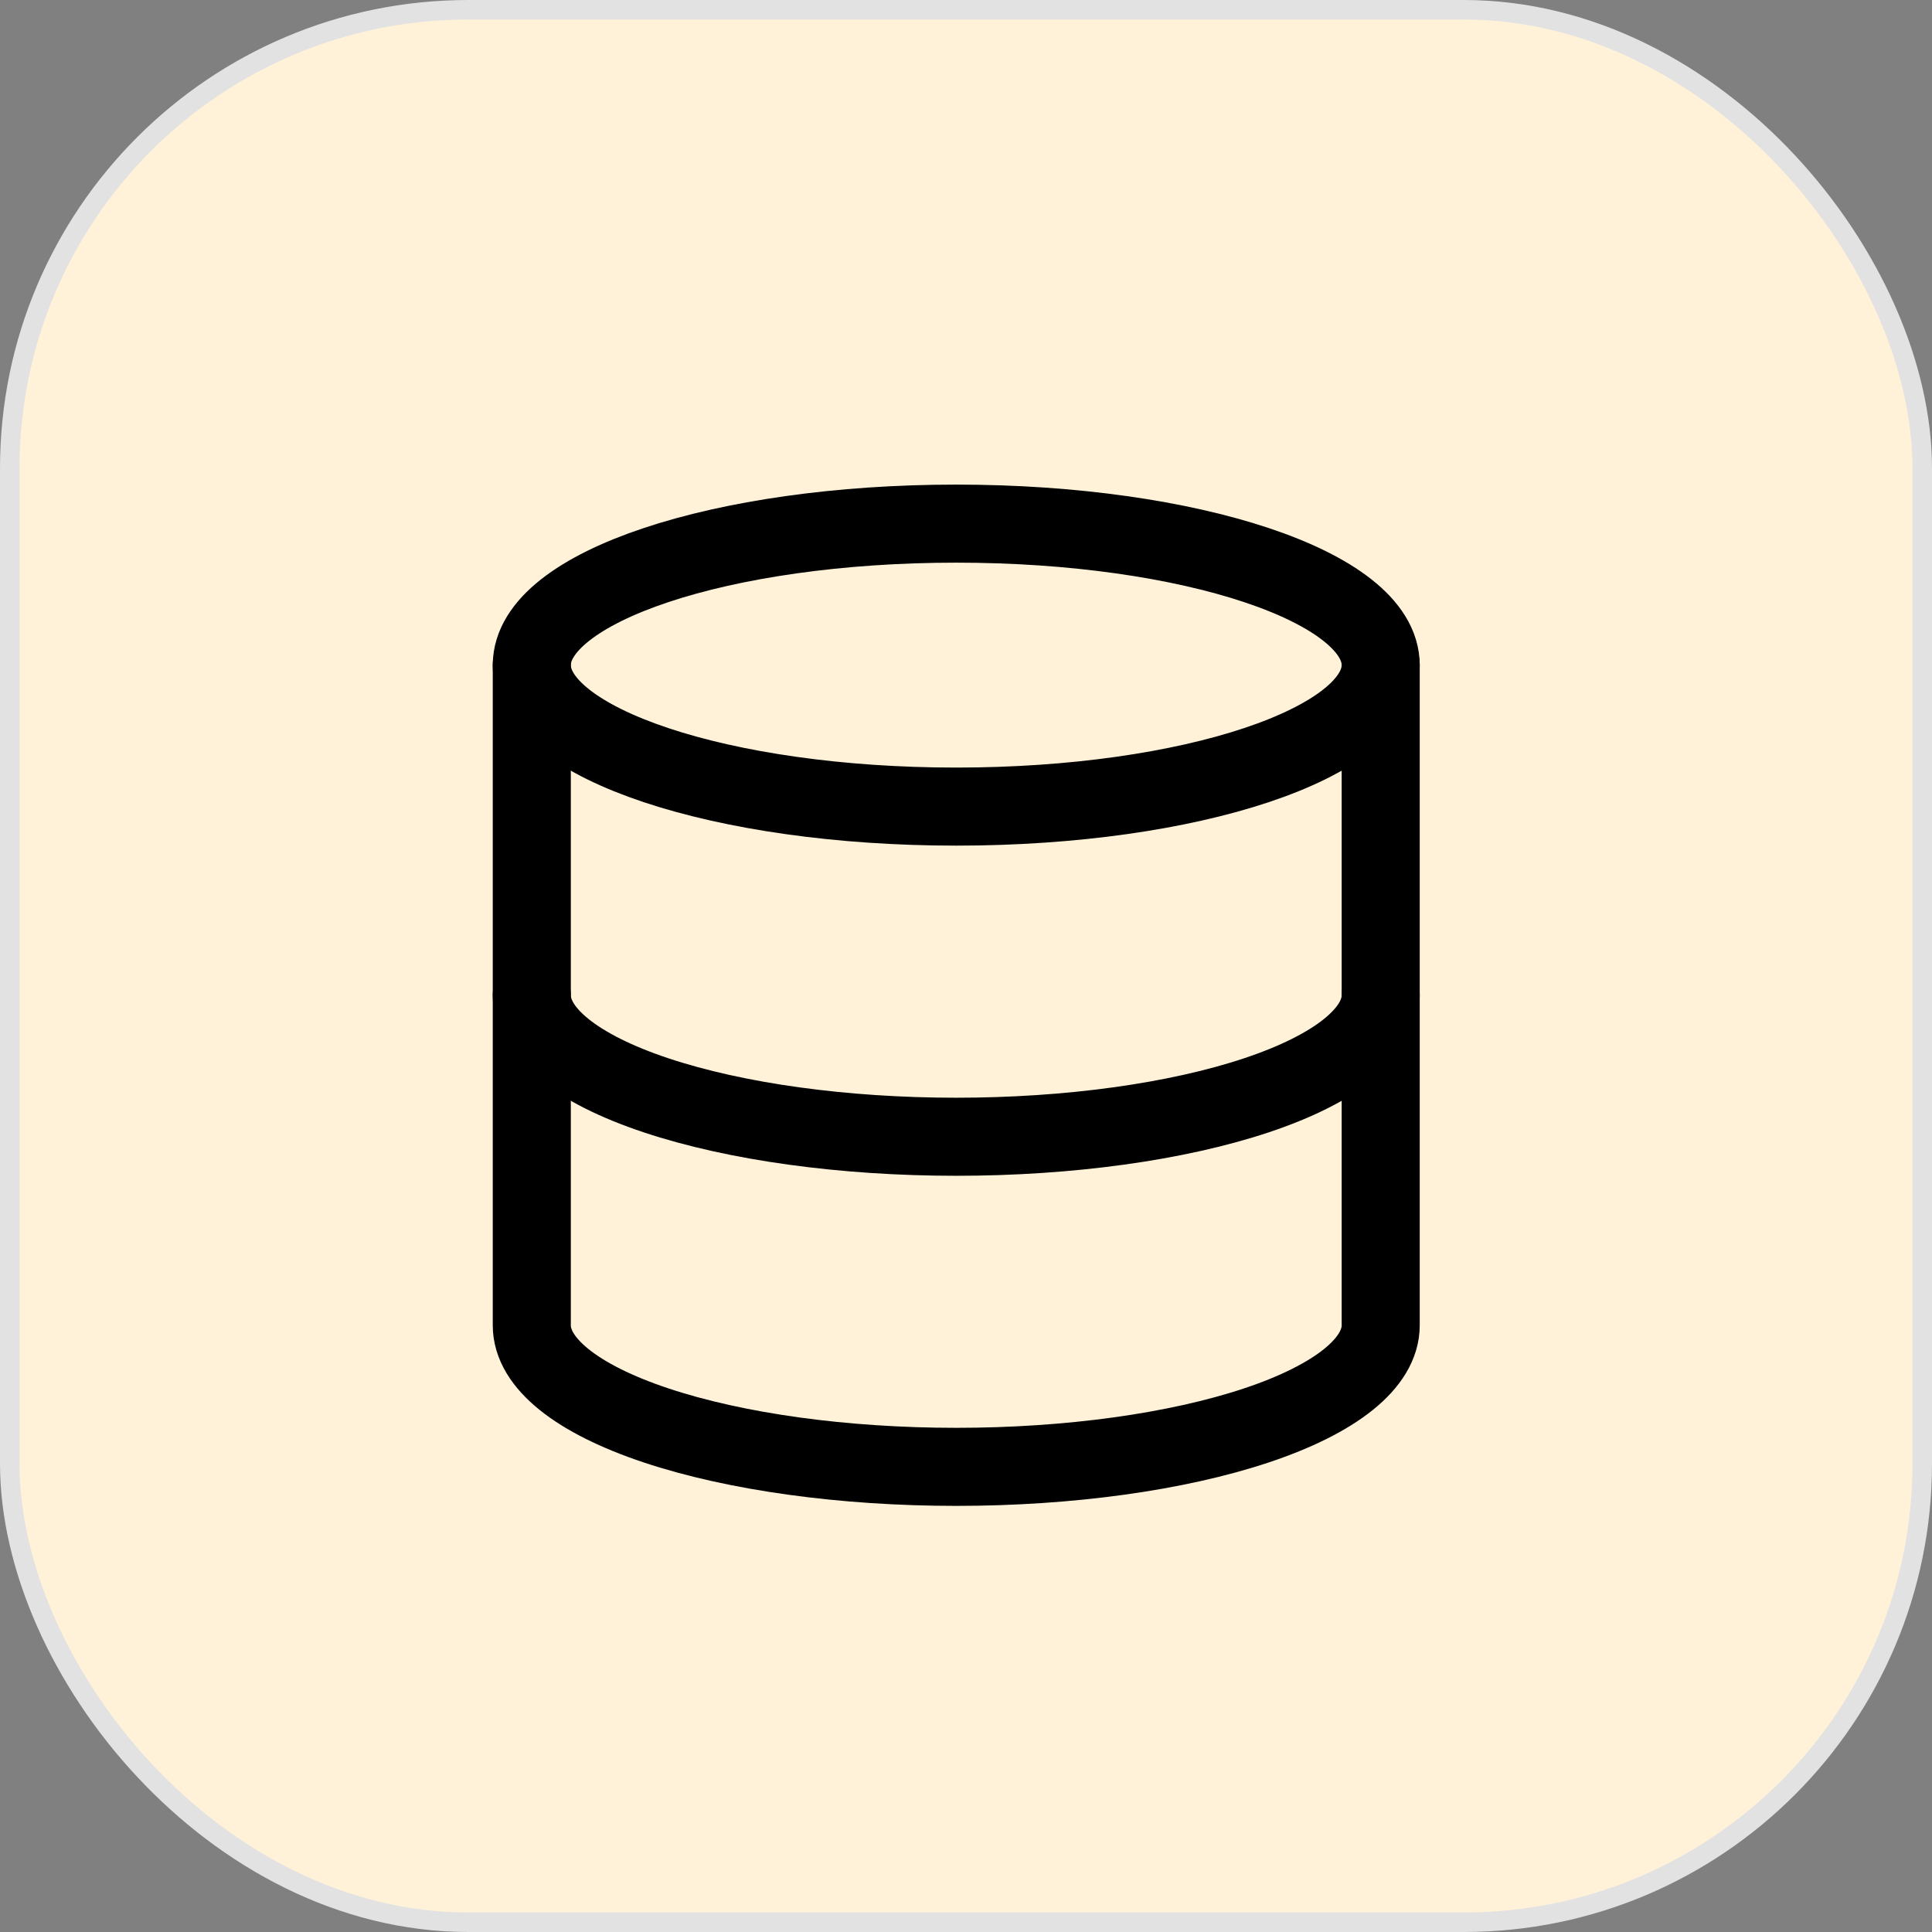
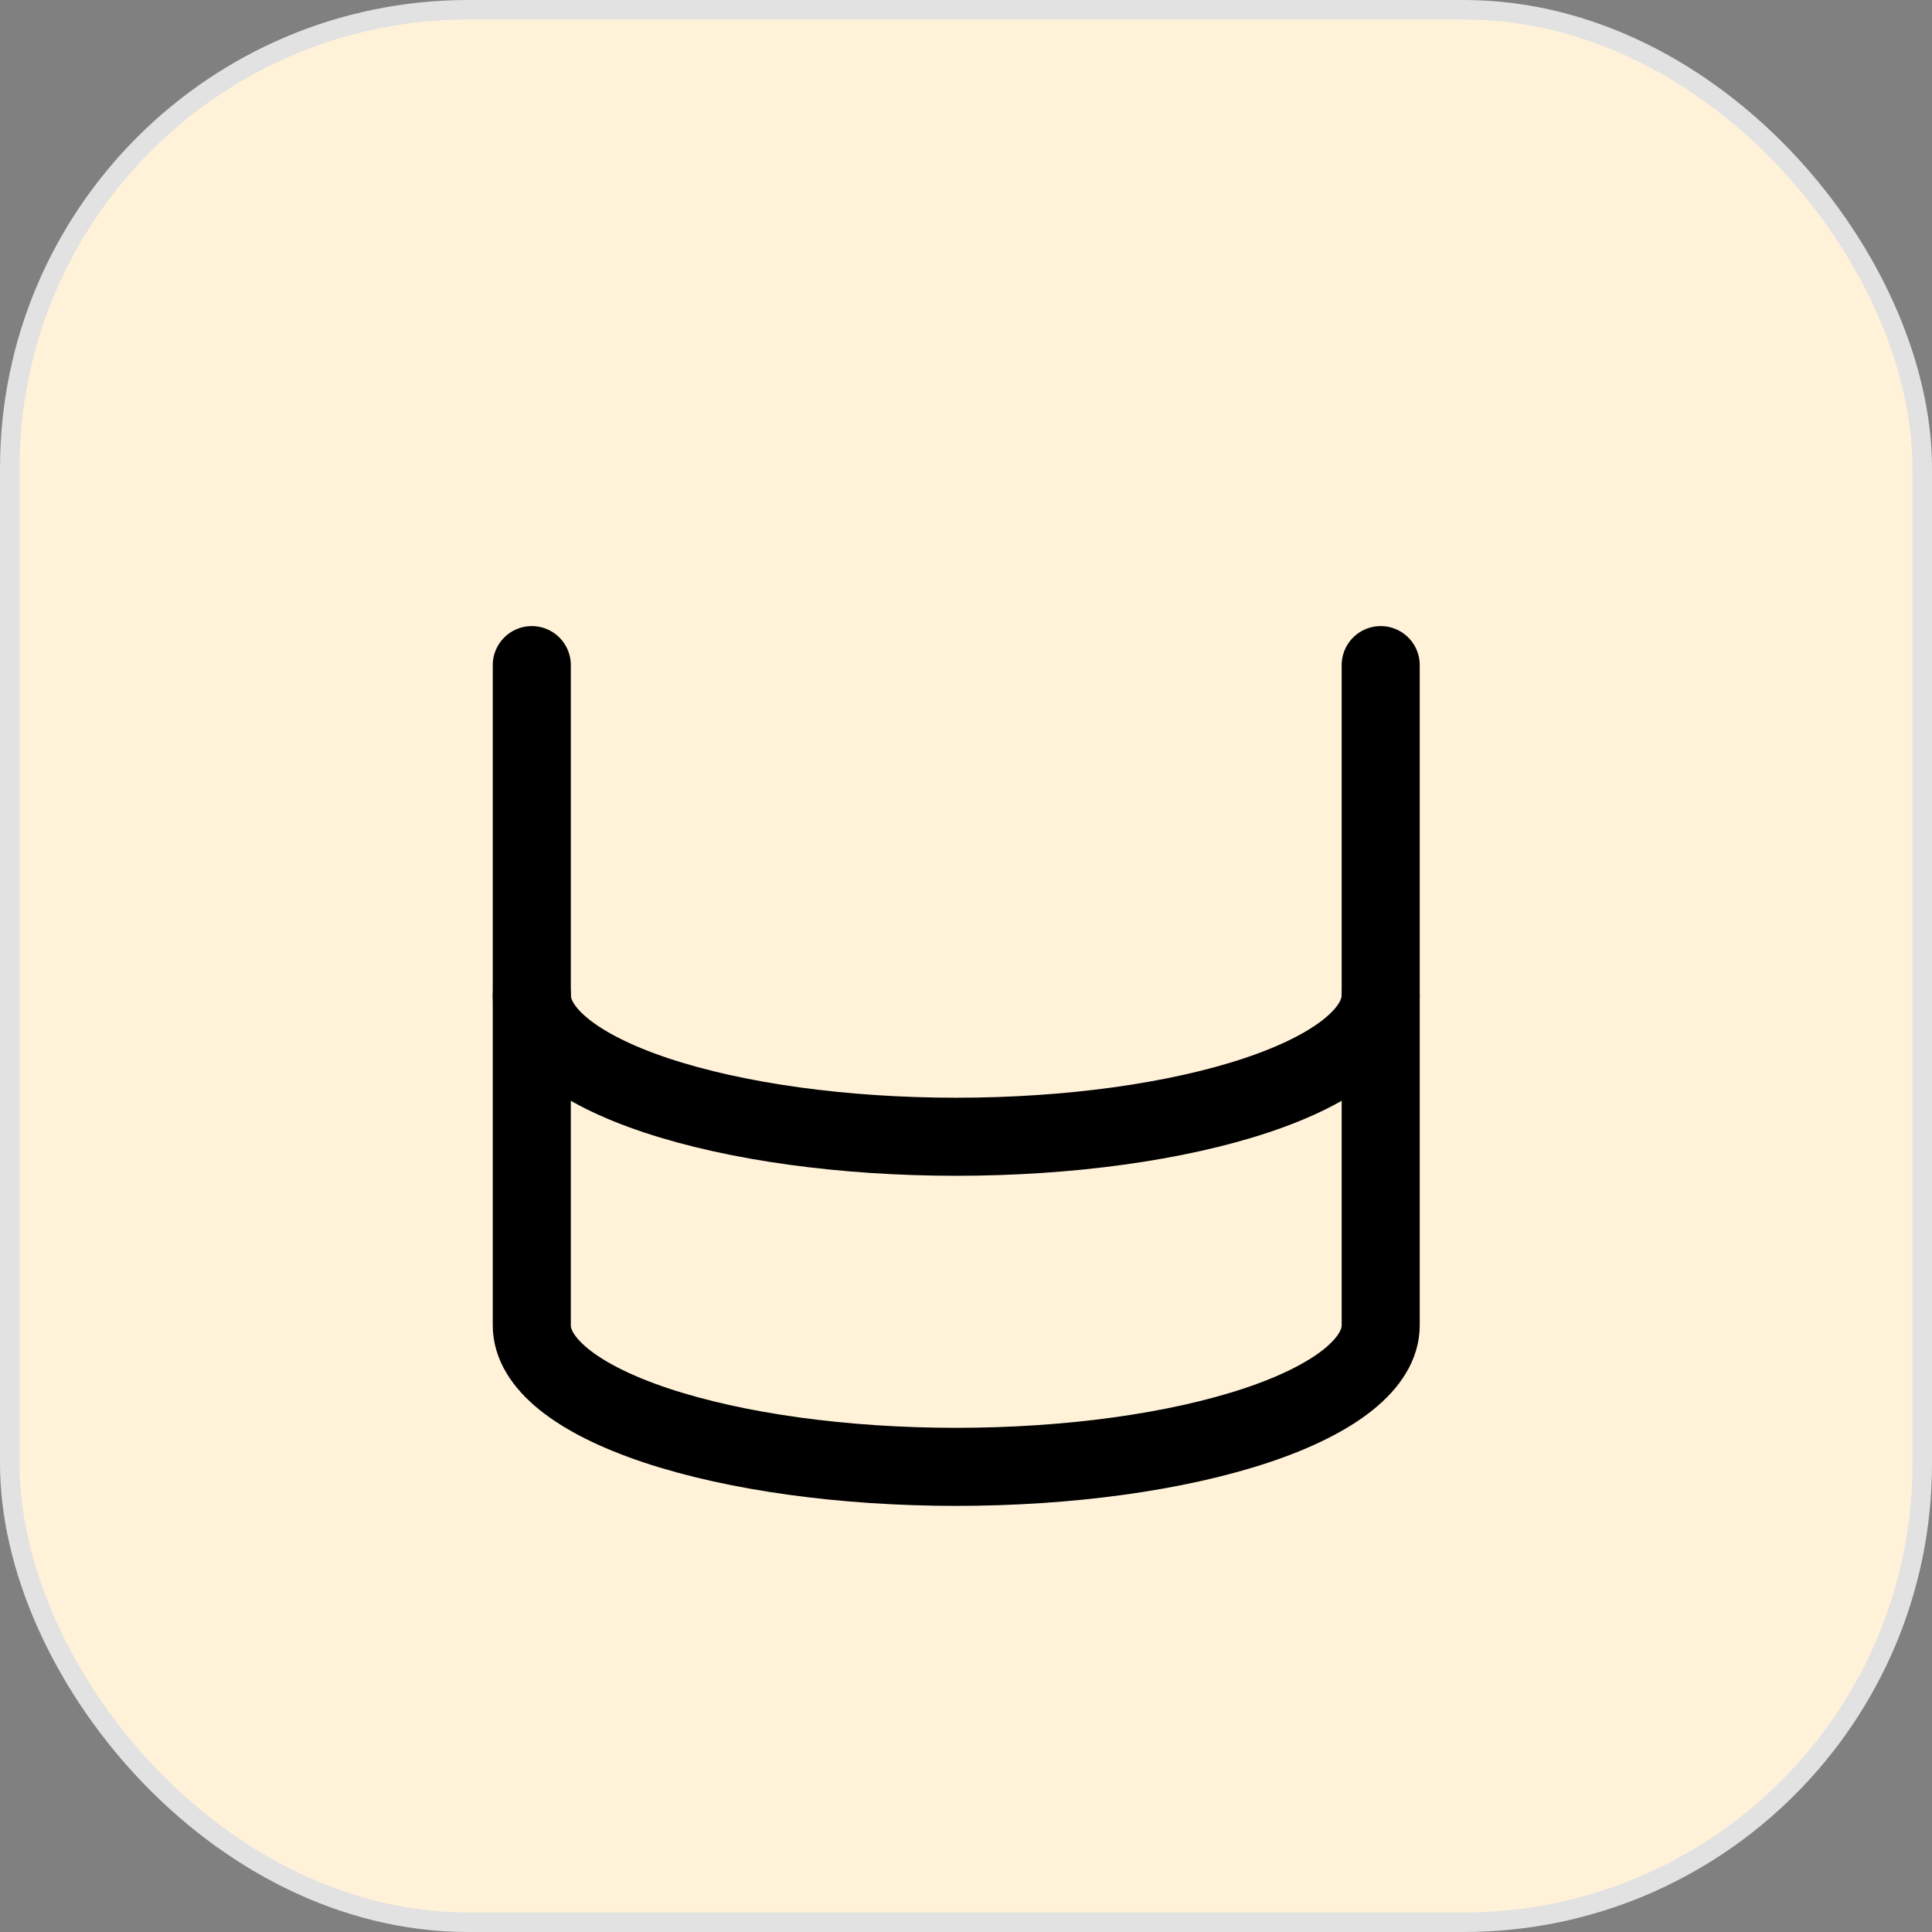
<svg xmlns="http://www.w3.org/2000/svg" width="99" height="99" viewBox="0 0 99 99" fill="none">
  <rect x="0" y="0" width="99" height="99" fill="#808080" stroke="none" />
  <rect x="0.5" y="0.5" width="98" height="98" rx="23.5" fill="#FFF2D9" stroke="#E2E2E2" />
-   <path d="M49 41.332C61.012 41.332 70.75 38.086 70.75 34.082C70.75 30.078 61.012 26.832 49 26.832C36.988 26.832 27.25 30.078 27.25 34.082C27.25 38.086 36.988 41.332 49 41.332Z" stroke="black" stroke-width="4" stroke-linecap="round" stroke-linejoin="round" />
  <path d="M27.25 34.082V67.915C27.25 69.838 29.541 71.682 33.62 73.042C37.699 74.401 43.231 75.165 49 75.165C54.769 75.165 60.301 74.401 64.38 73.042C68.459 71.682 70.75 69.838 70.75 67.915V34.082" stroke="black" stroke-width="4" stroke-linecap="round" stroke-linejoin="round" />
  <path d="M27.25 51C27.25 52.923 29.541 54.767 33.62 56.127C37.699 57.486 43.231 58.25 49 58.25C54.769 58.25 60.301 57.486 64.38 56.127C68.459 54.767 70.75 52.923 70.75 51" stroke="black" stroke-width="4" stroke-linecap="round" stroke-linejoin="round" />
</svg>